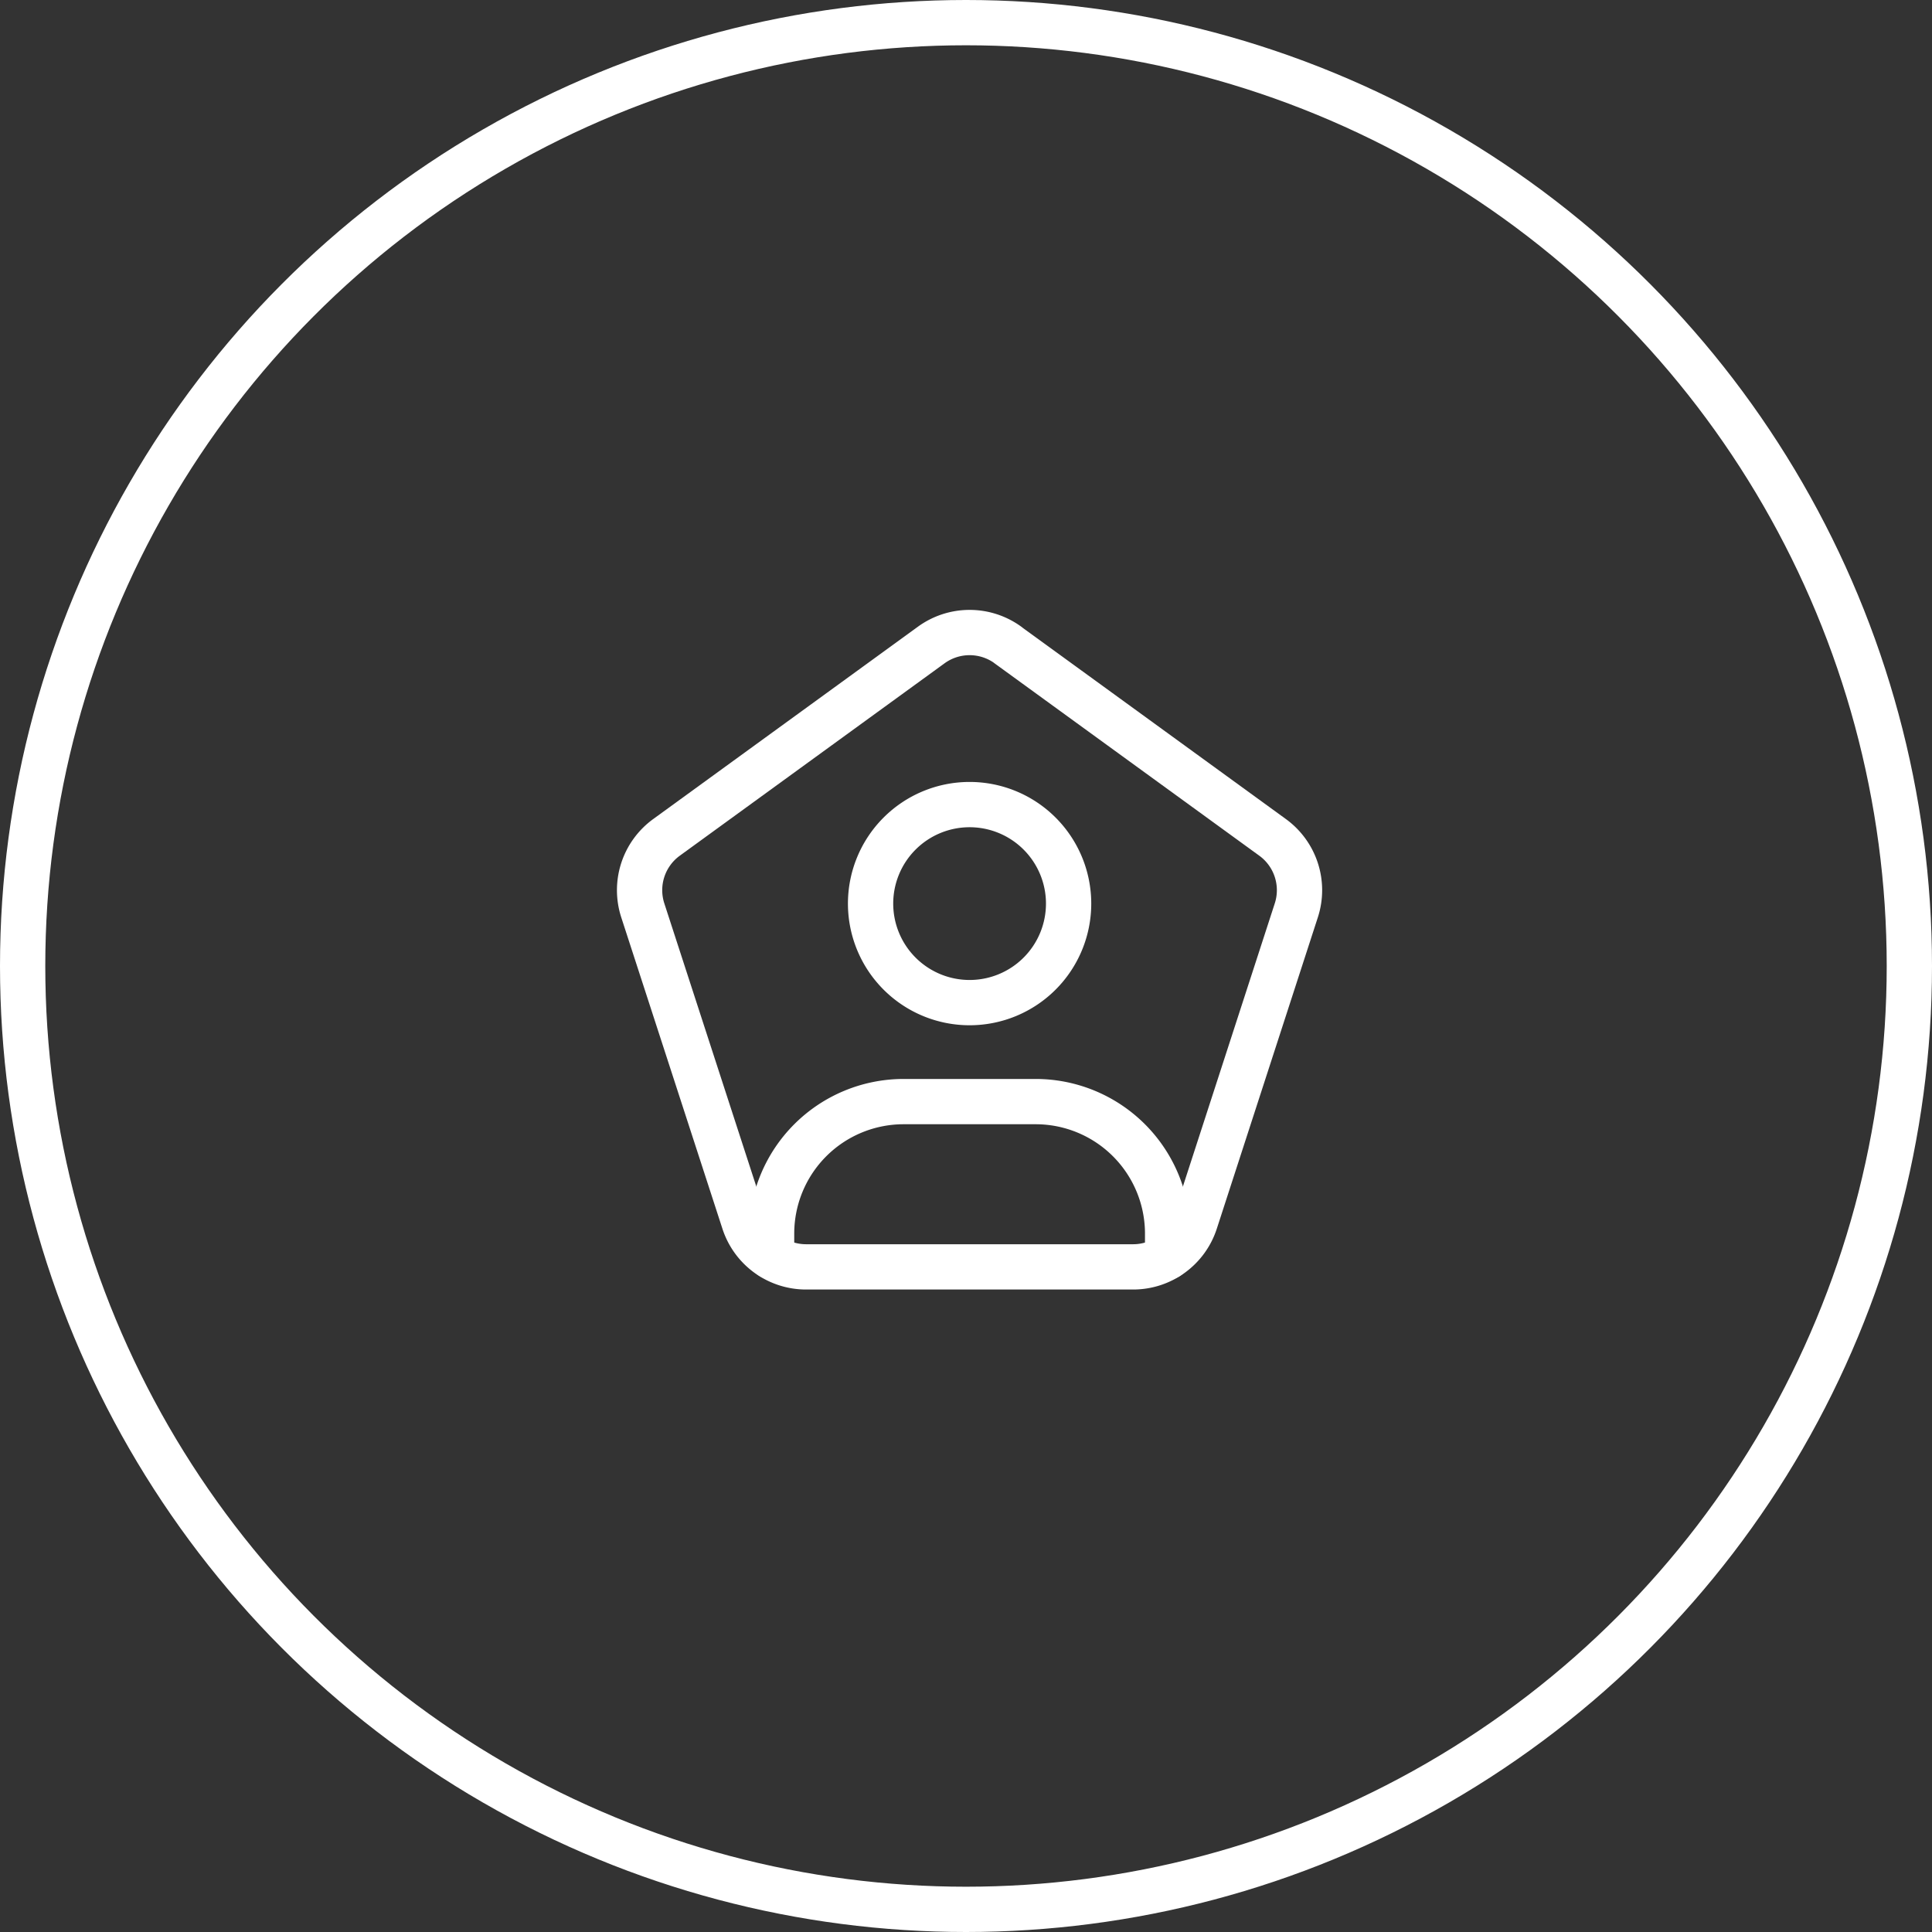
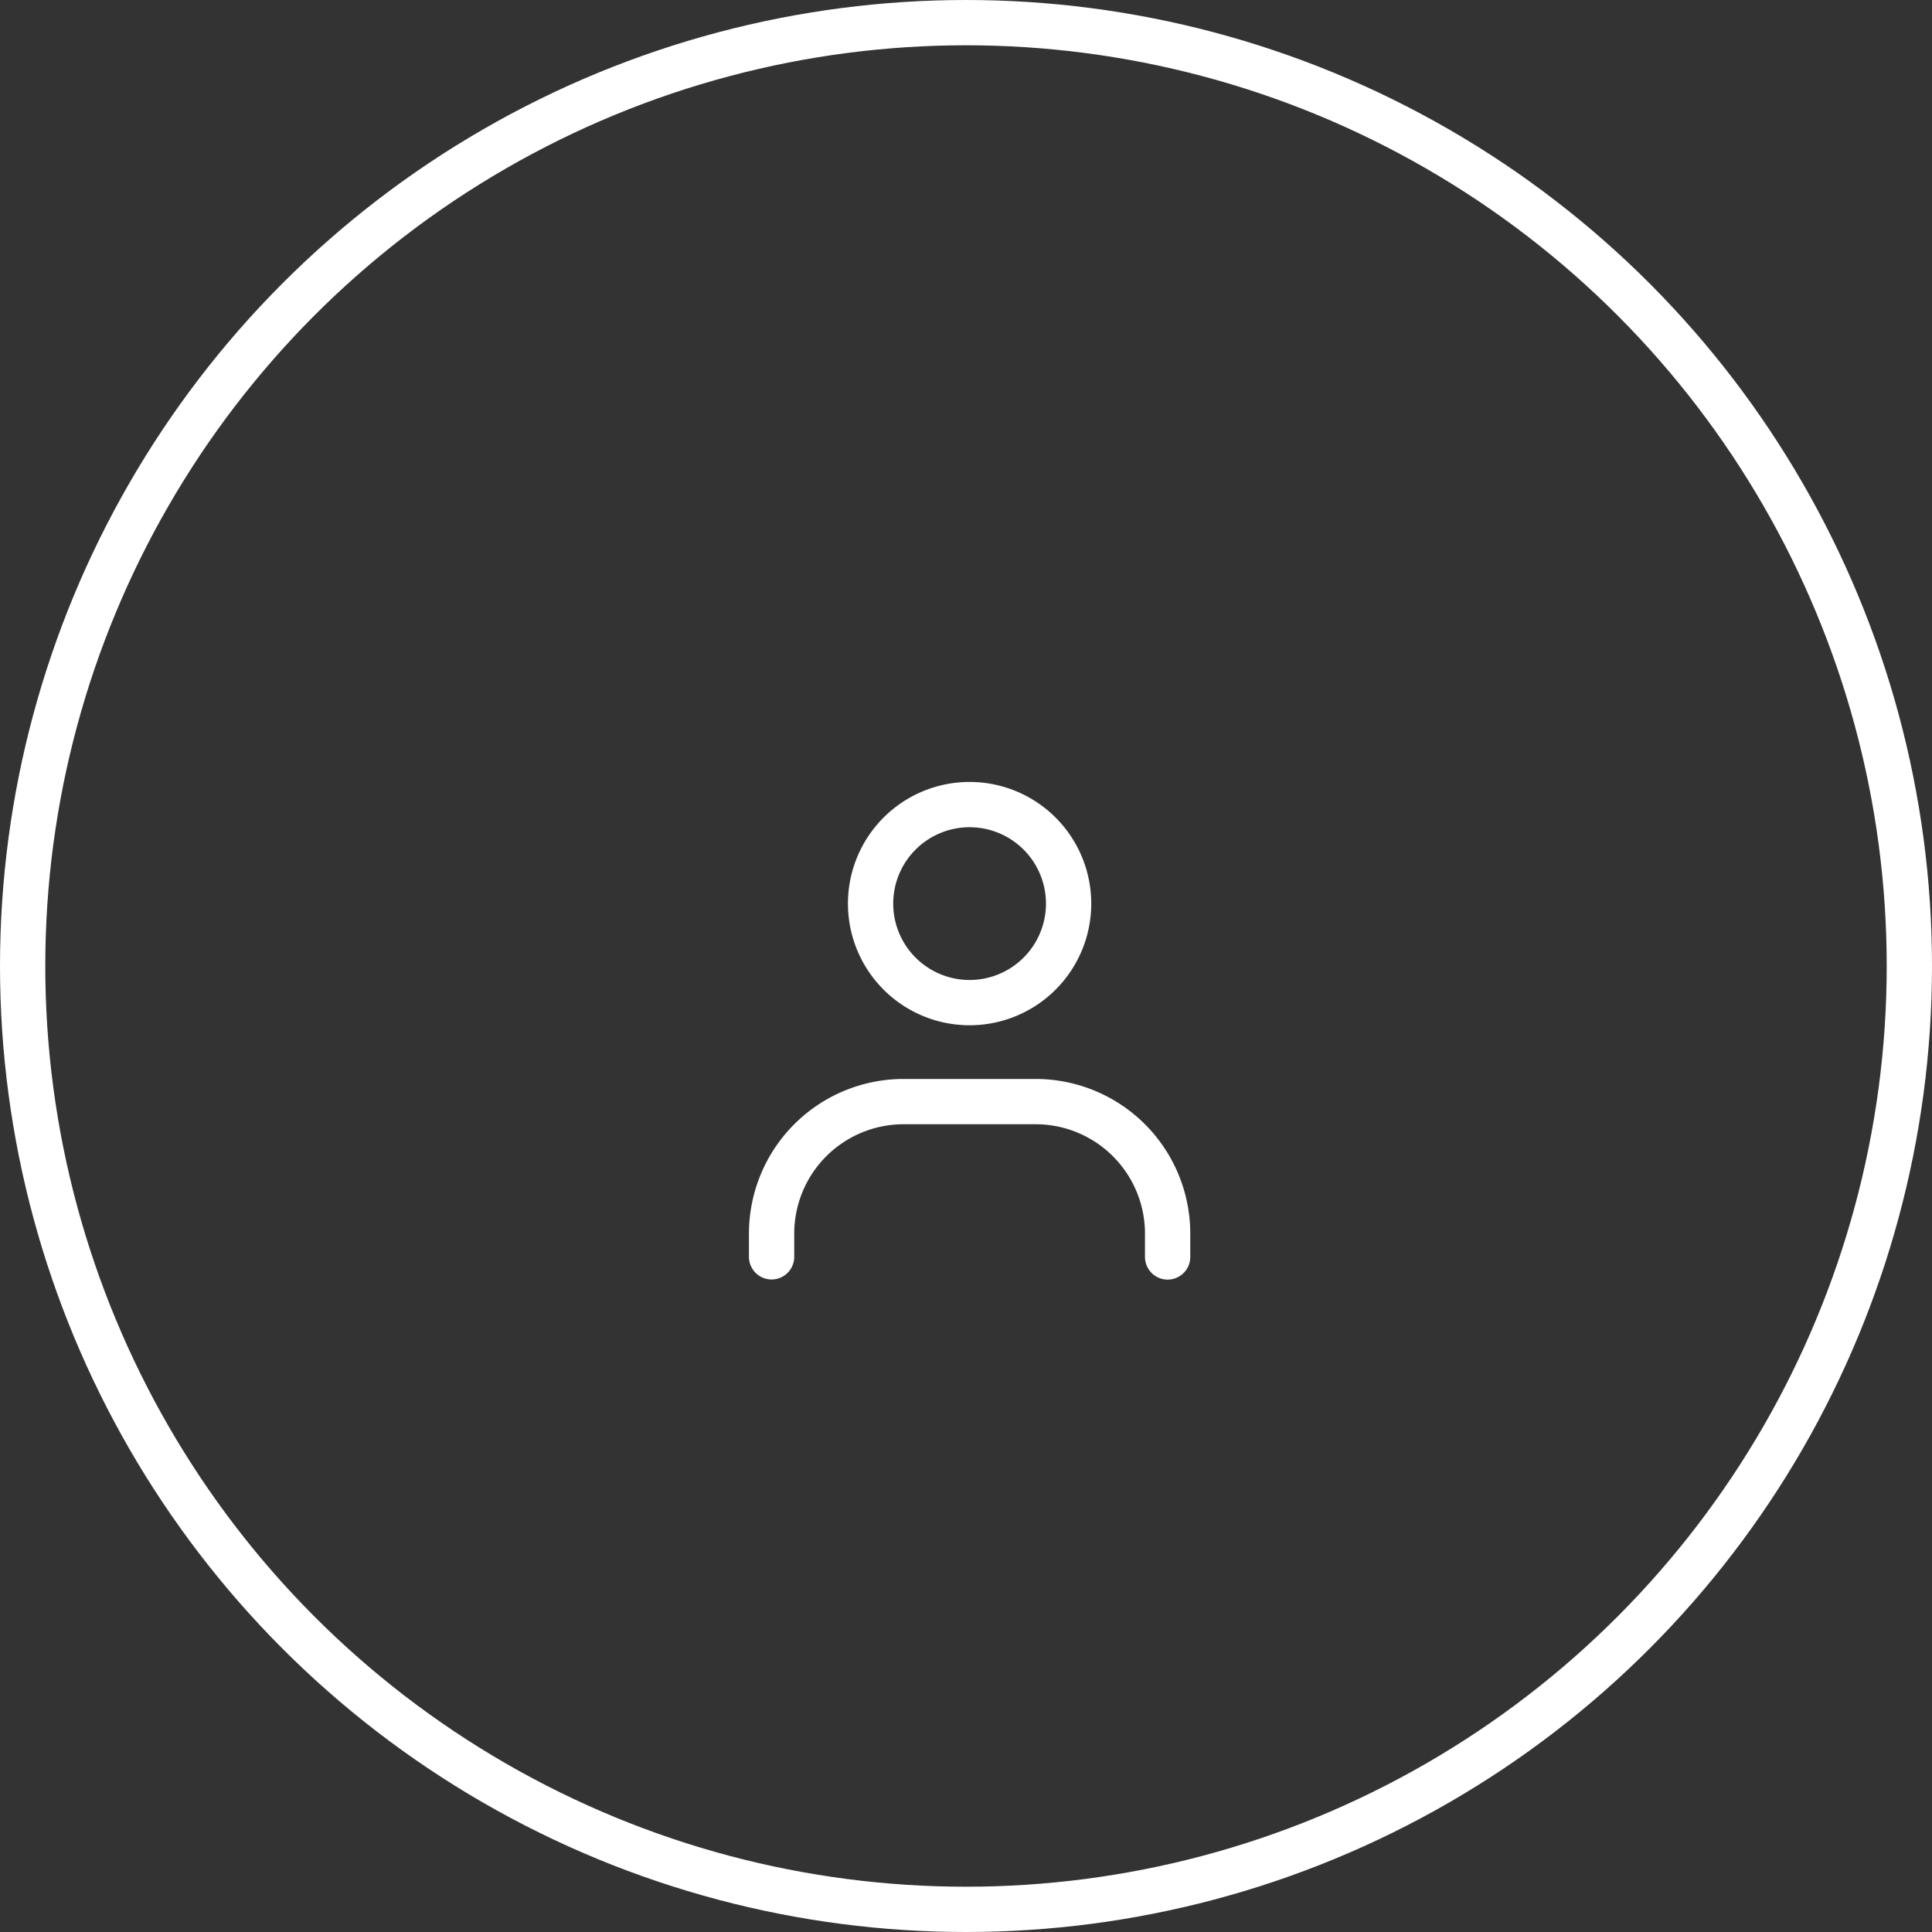
<svg xmlns="http://www.w3.org/2000/svg" width="64" height="64" viewBox="0 0 64 64">
  <rect x="0" y="0" width="64" height="64" fill="#333333" stroke="none" />
  <g id="_1" data-name="1" transform="translate(-112 -1407.006)">
    <g id="Ellipse_502" data-name="Ellipse 502" transform="translate(112 1407.006)" fill="none" stroke="#fff" stroke-width="1.5">
      <circle cx="32" cy="32" r="32" stroke="none" />
      <circle cx="32" cy="32" r="31.25" fill="none" />
    </g>
    <g id="icon_change" data-name="icon change" transform="translate(131 1426.006)">
-       <path id="Path_28497" data-name="Path 28497" d="M0,0H26.238V26.238H0Z" fill="none" />
-       <path id="Path_28498" data-name="Path 28498" d="M14.2,2.2l8.769,6.372a2.162,2.162,0,0,1,.786,2.418L20.409,21.3A2.162,2.162,0,0,1,18.353,22.8H7.512A2.162,2.162,0,0,1,5.456,21.3l-3.35-10.31a2.162,2.162,0,0,1,.786-2.418L11.661,2.2a2.162,2.162,0,0,1,2.543,0Z" transform="translate(0.187 0.167)" fill="none" stroke="#fff" stroke-linecap="round" stroke-linejoin="round" stroke-width="1.5" />
      <path id="Path_28499" data-name="Path 28499" d="M12.28,13.56A3.28,3.28,0,1,0,9,10.28,3.28,3.28,0,0,0,12.28,13.56Z" transform="translate(0.839 0.653)" fill="none" stroke="#fff" stroke-linecap="round" stroke-linejoin="round" stroke-width="1.5" />
      <path id="Path_28500" data-name="Path 28500" d="M6,21.142v-.769A4.373,4.373,0,0,1,10.373,16h4.373a4.373,4.373,0,0,1,4.373,4.373v.773" transform="translate(0.56 1.492)" fill="none" stroke="#fff" stroke-linecap="round" stroke-linejoin="round" stroke-width="1.5" />
    </g>
  </g>
</svg>